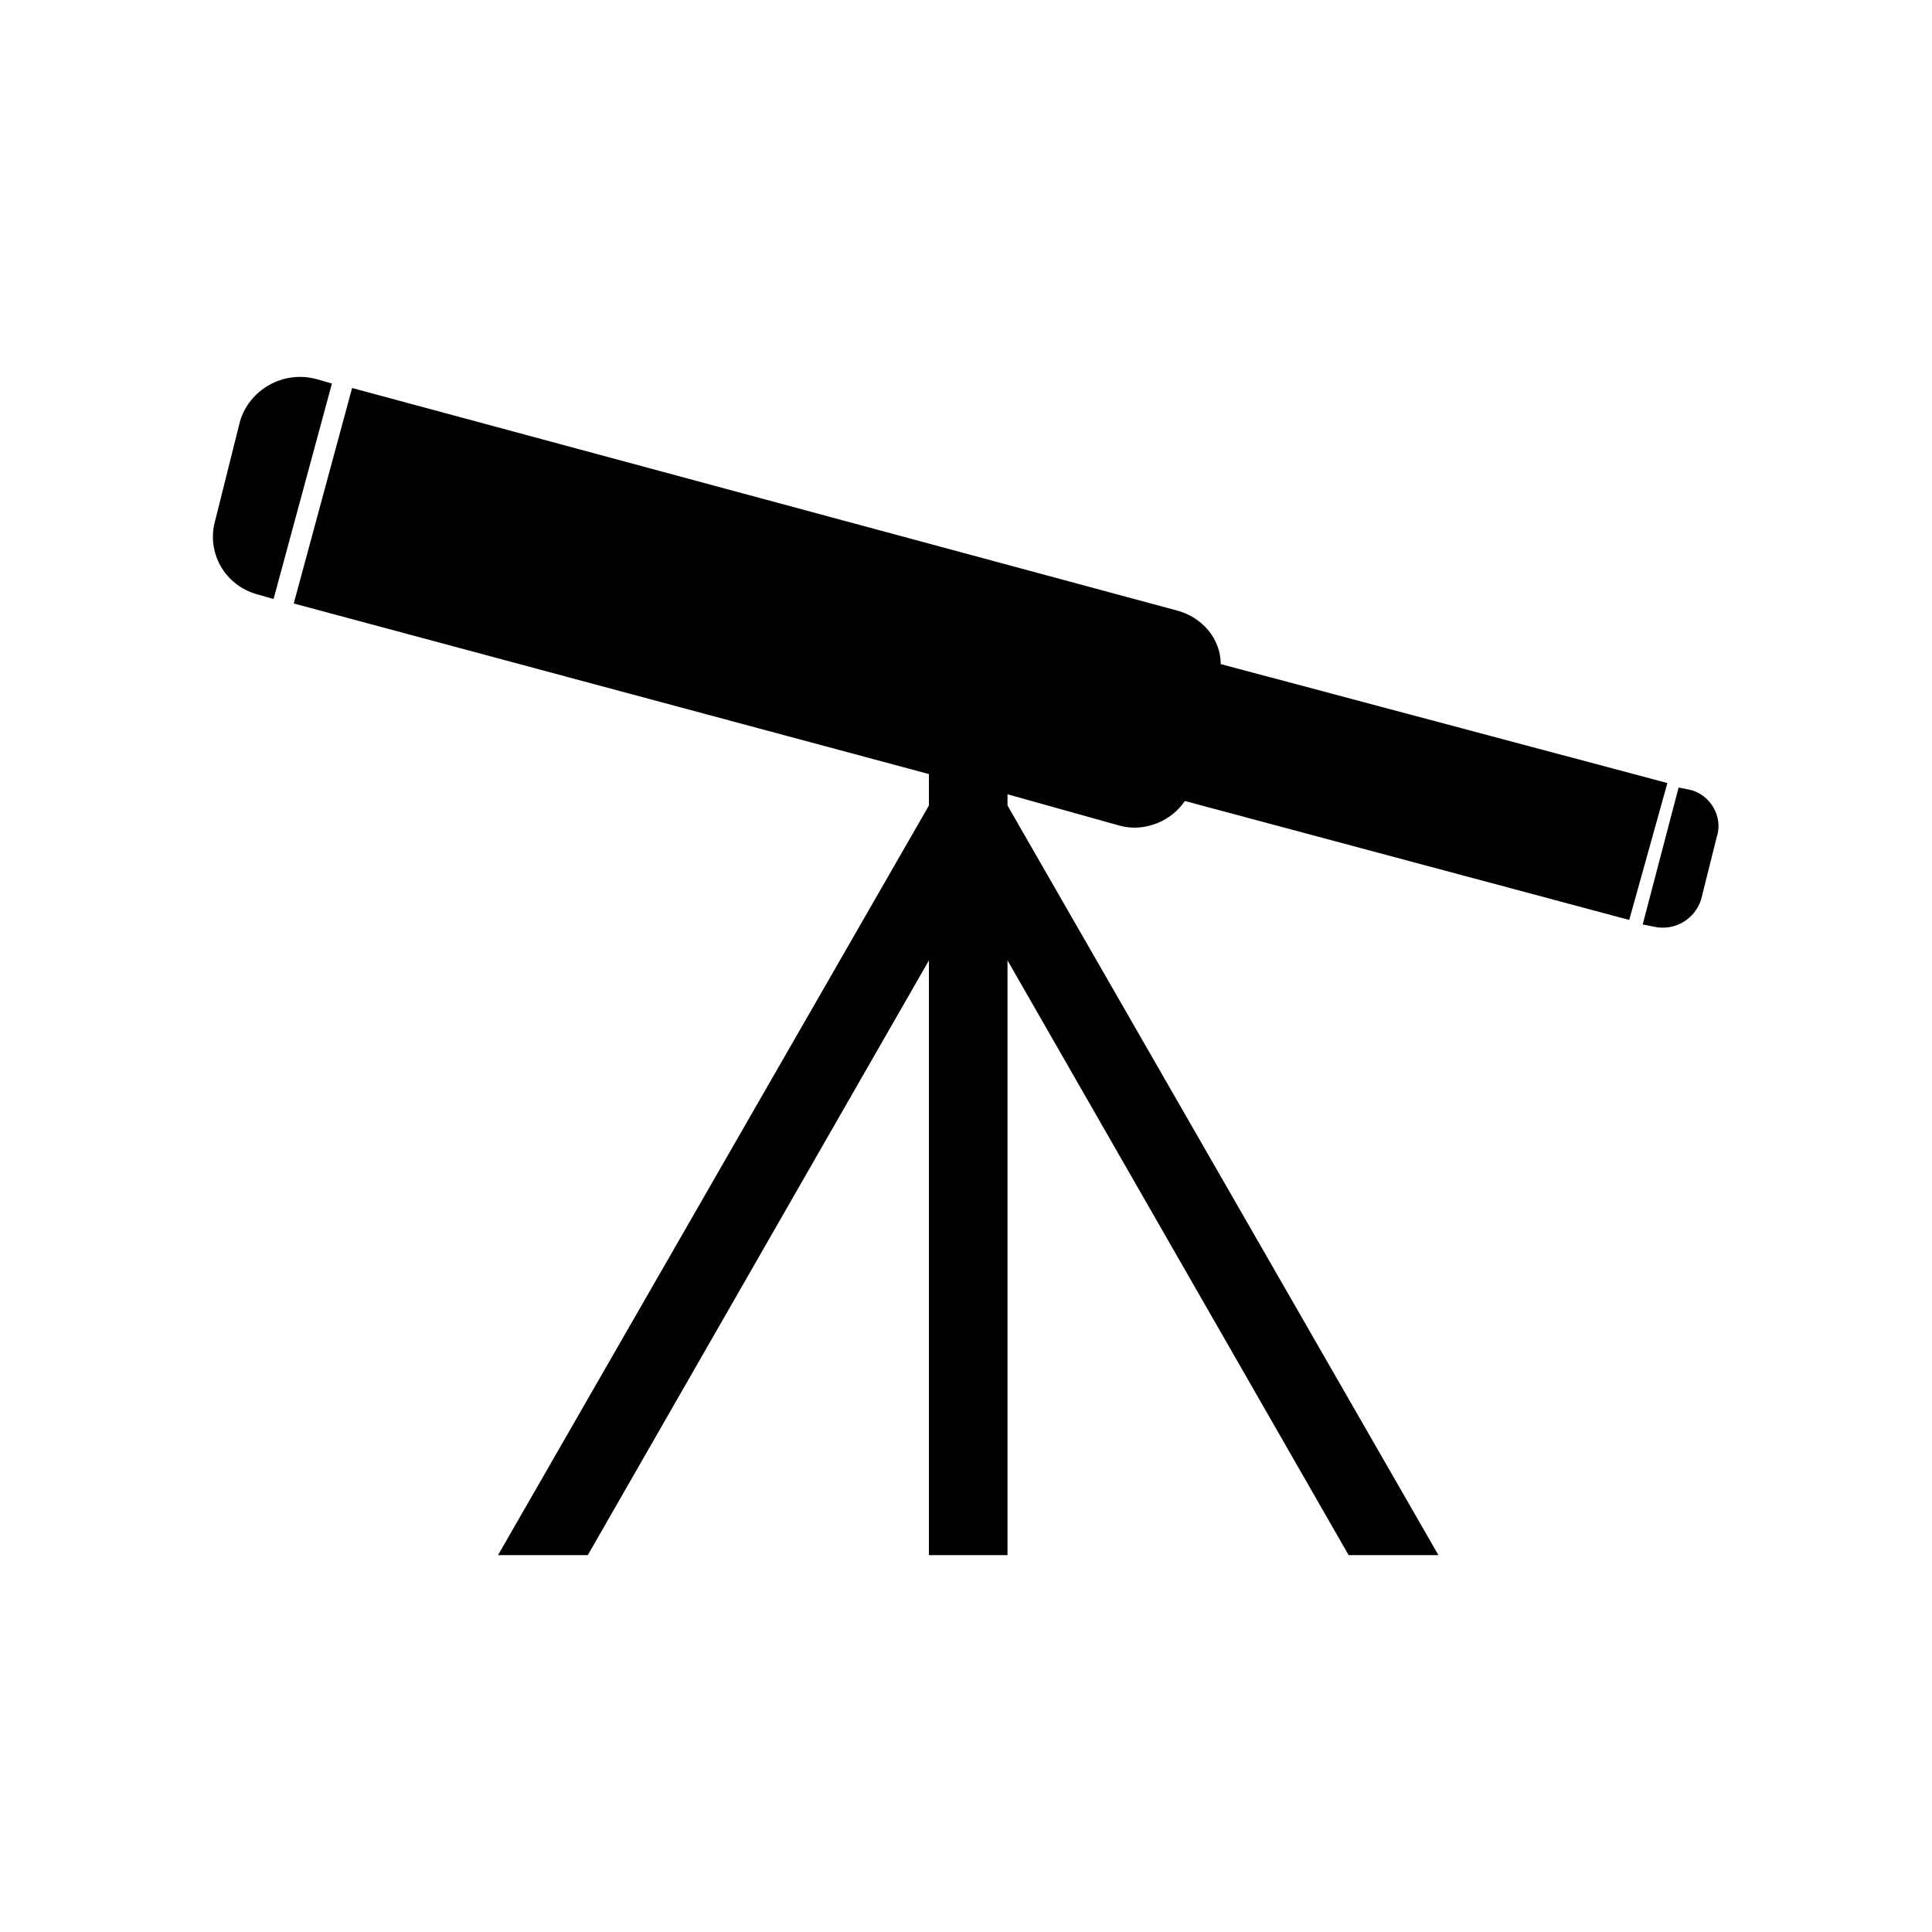
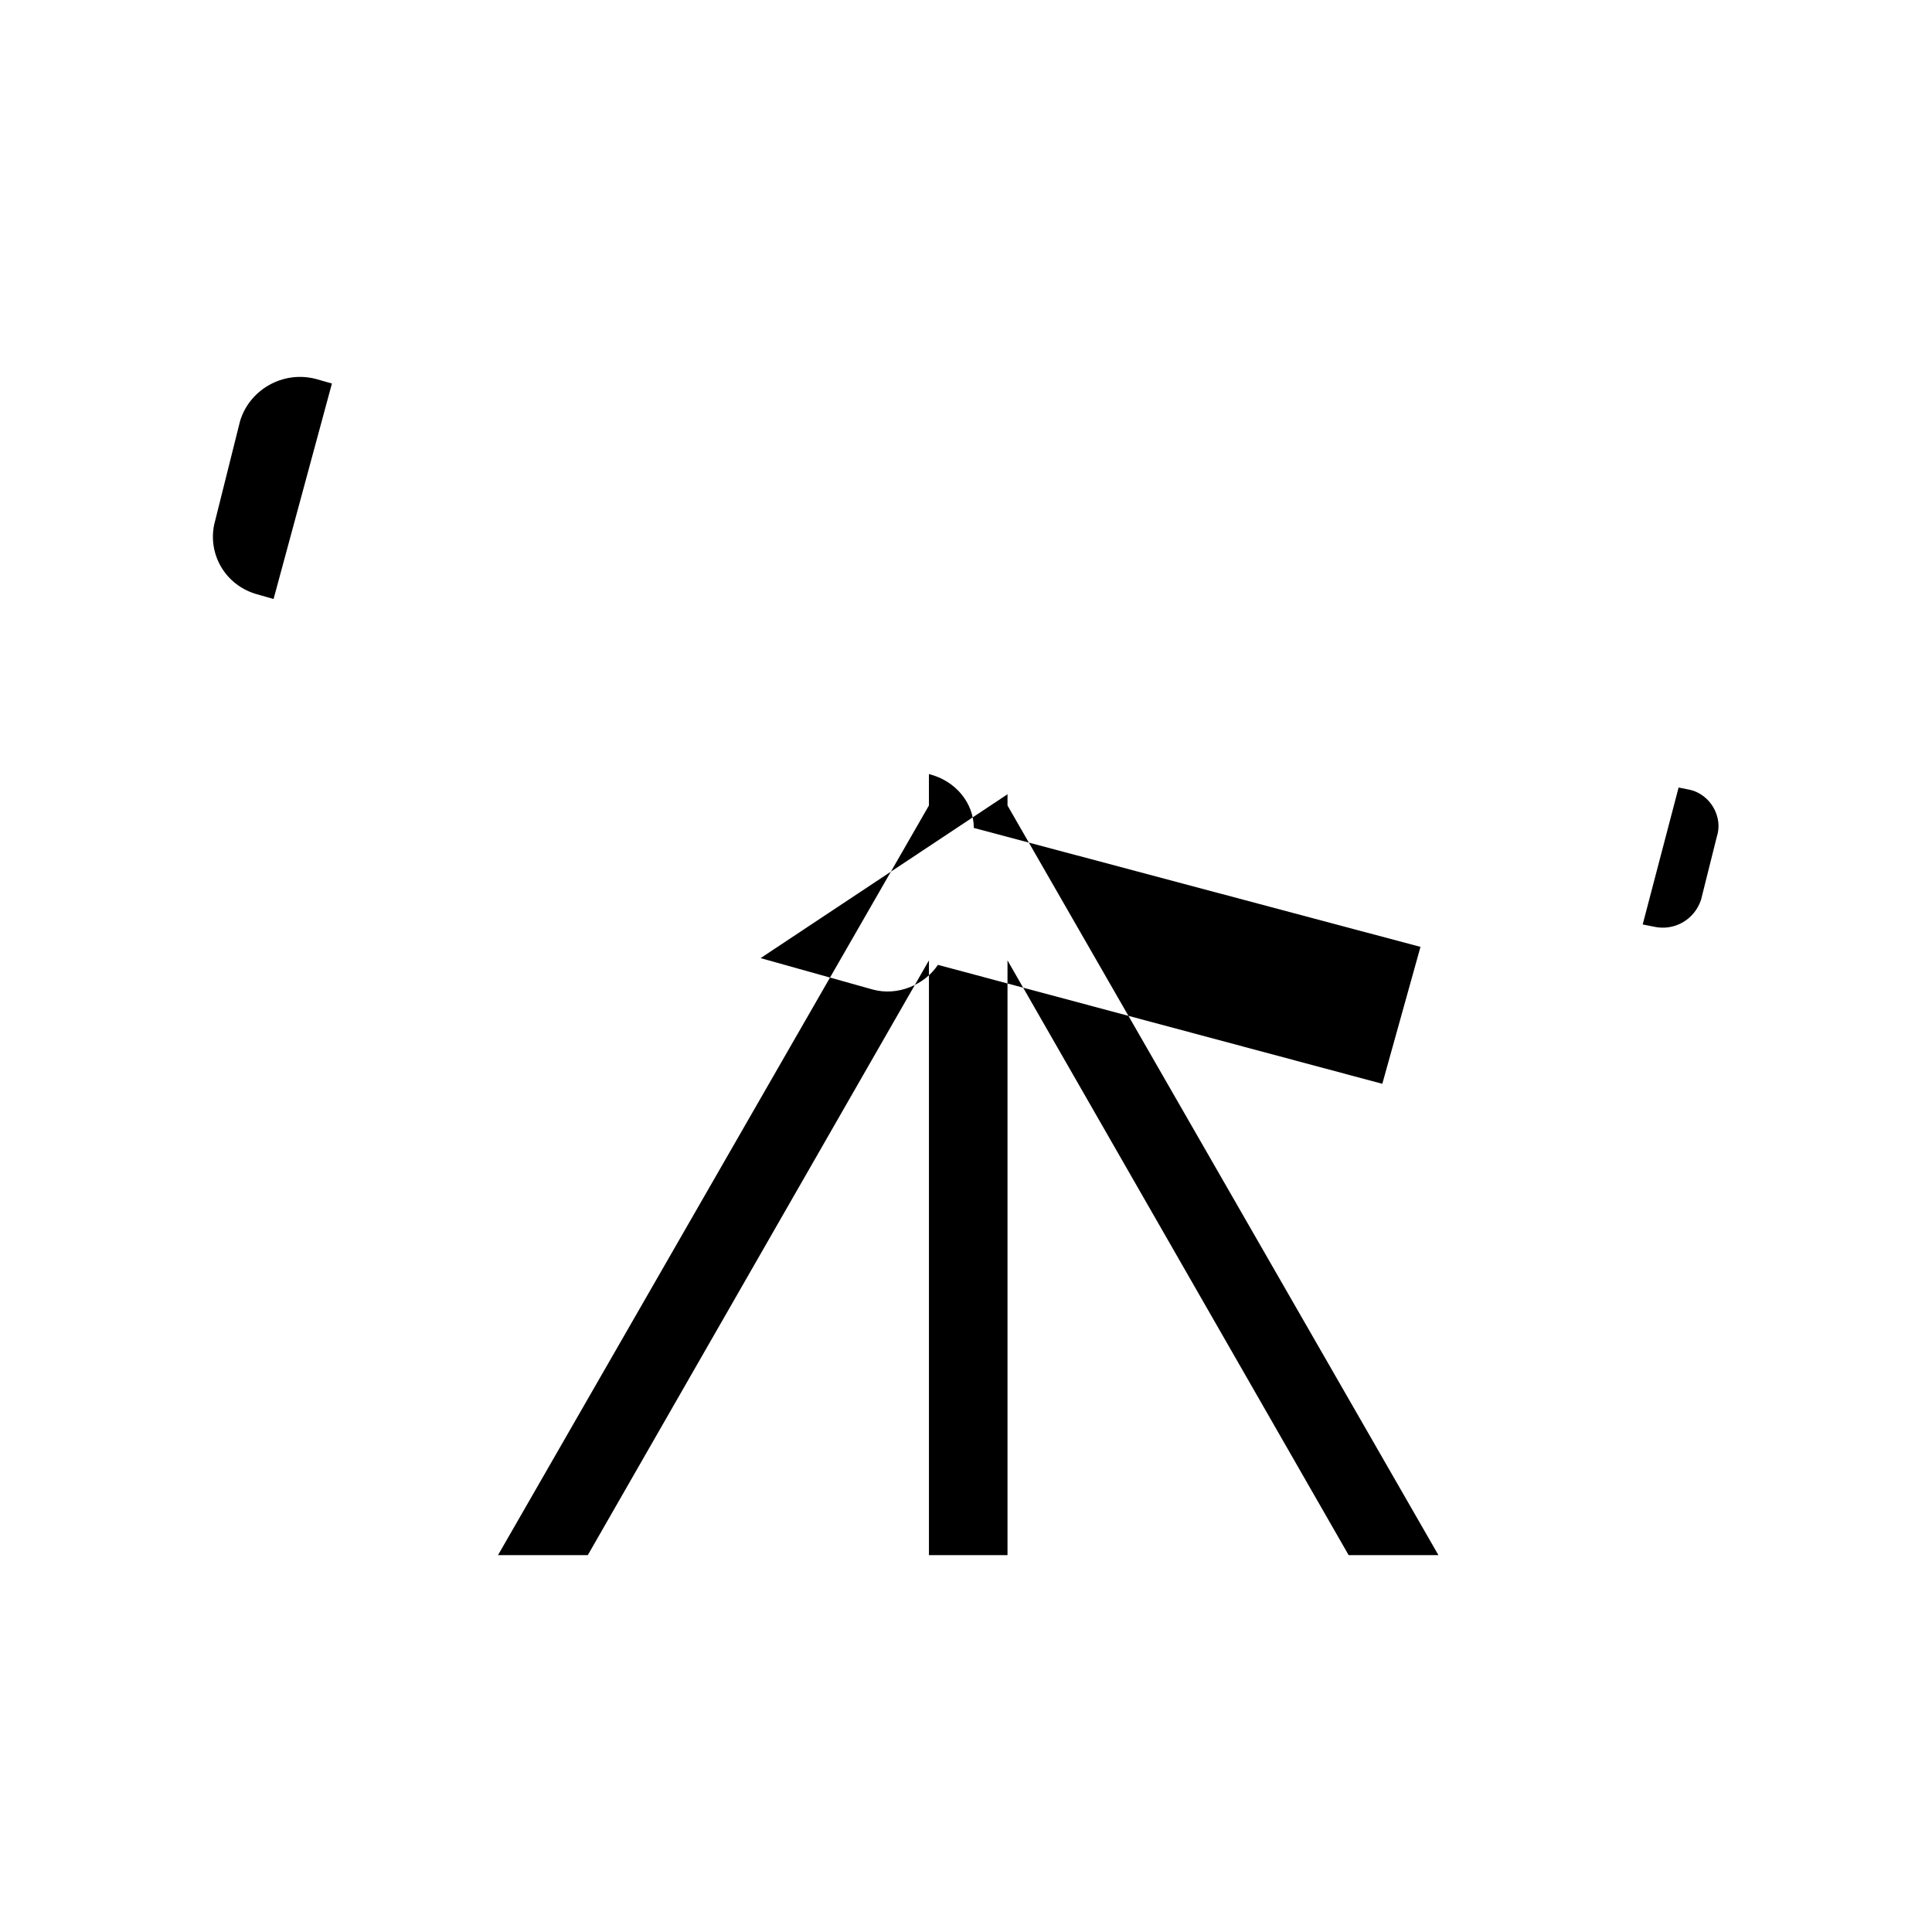
<svg xmlns="http://www.w3.org/2000/svg" fill="#000000" width="800px" height="800px" version="1.1" viewBox="144 144 512 512">
-   <path d="m227.8 244.45 4.164 1.191-15.465 57.102-4.164-1.191c-8.922-2.379-13.68-11.301-11.301-19.629l6.543-26.172c2.379-8.328 11.301-13.68 20.223-11.301zm183.2 110.04v2.973l114.2 198.67h-23.793l-90.41-157.62v157.62h-20.82v-157.62l-90.41 157.62h-23.793l114.2-198.67v-8.328l-168.33-45.207 15.465-57.102 218.3 58.887c7.137 1.785 11.895 7.734 11.895 14.277l118.37 31.523-10.113 36.285-117.77-31.523c-3.57 5.352-10.707 8.328-17.25 6.543l-29.742-8.328zm180.82-1.191-2.973-0.594-9.516 36.285 2.973 0.594c5.352 1.191 10.707-1.785 12.492-7.137l4.164-16.656c1.785-5.352-1.785-11.301-7.137-12.492z" fill-rule="evenodd" />
+   <path d="m227.8 244.45 4.164 1.191-15.465 57.102-4.164-1.191c-8.922-2.379-13.68-11.301-11.301-19.629l6.543-26.172c2.379-8.328 11.301-13.68 20.223-11.301zm183.2 110.04v2.973l114.2 198.67h-23.793l-90.41-157.62v157.62h-20.82v-157.62l-90.41 157.62h-23.793l114.2-198.67v-8.328c7.137 1.785 11.895 7.734 11.895 14.277l118.37 31.523-10.113 36.285-117.77-31.523c-3.57 5.352-10.707 8.328-17.25 6.543l-29.742-8.328zm180.82-1.191-2.973-0.594-9.516 36.285 2.973 0.594c5.352 1.191 10.707-1.785 12.492-7.137l4.164-16.656c1.785-5.352-1.785-11.301-7.137-12.492z" fill-rule="evenodd" />
</svg>